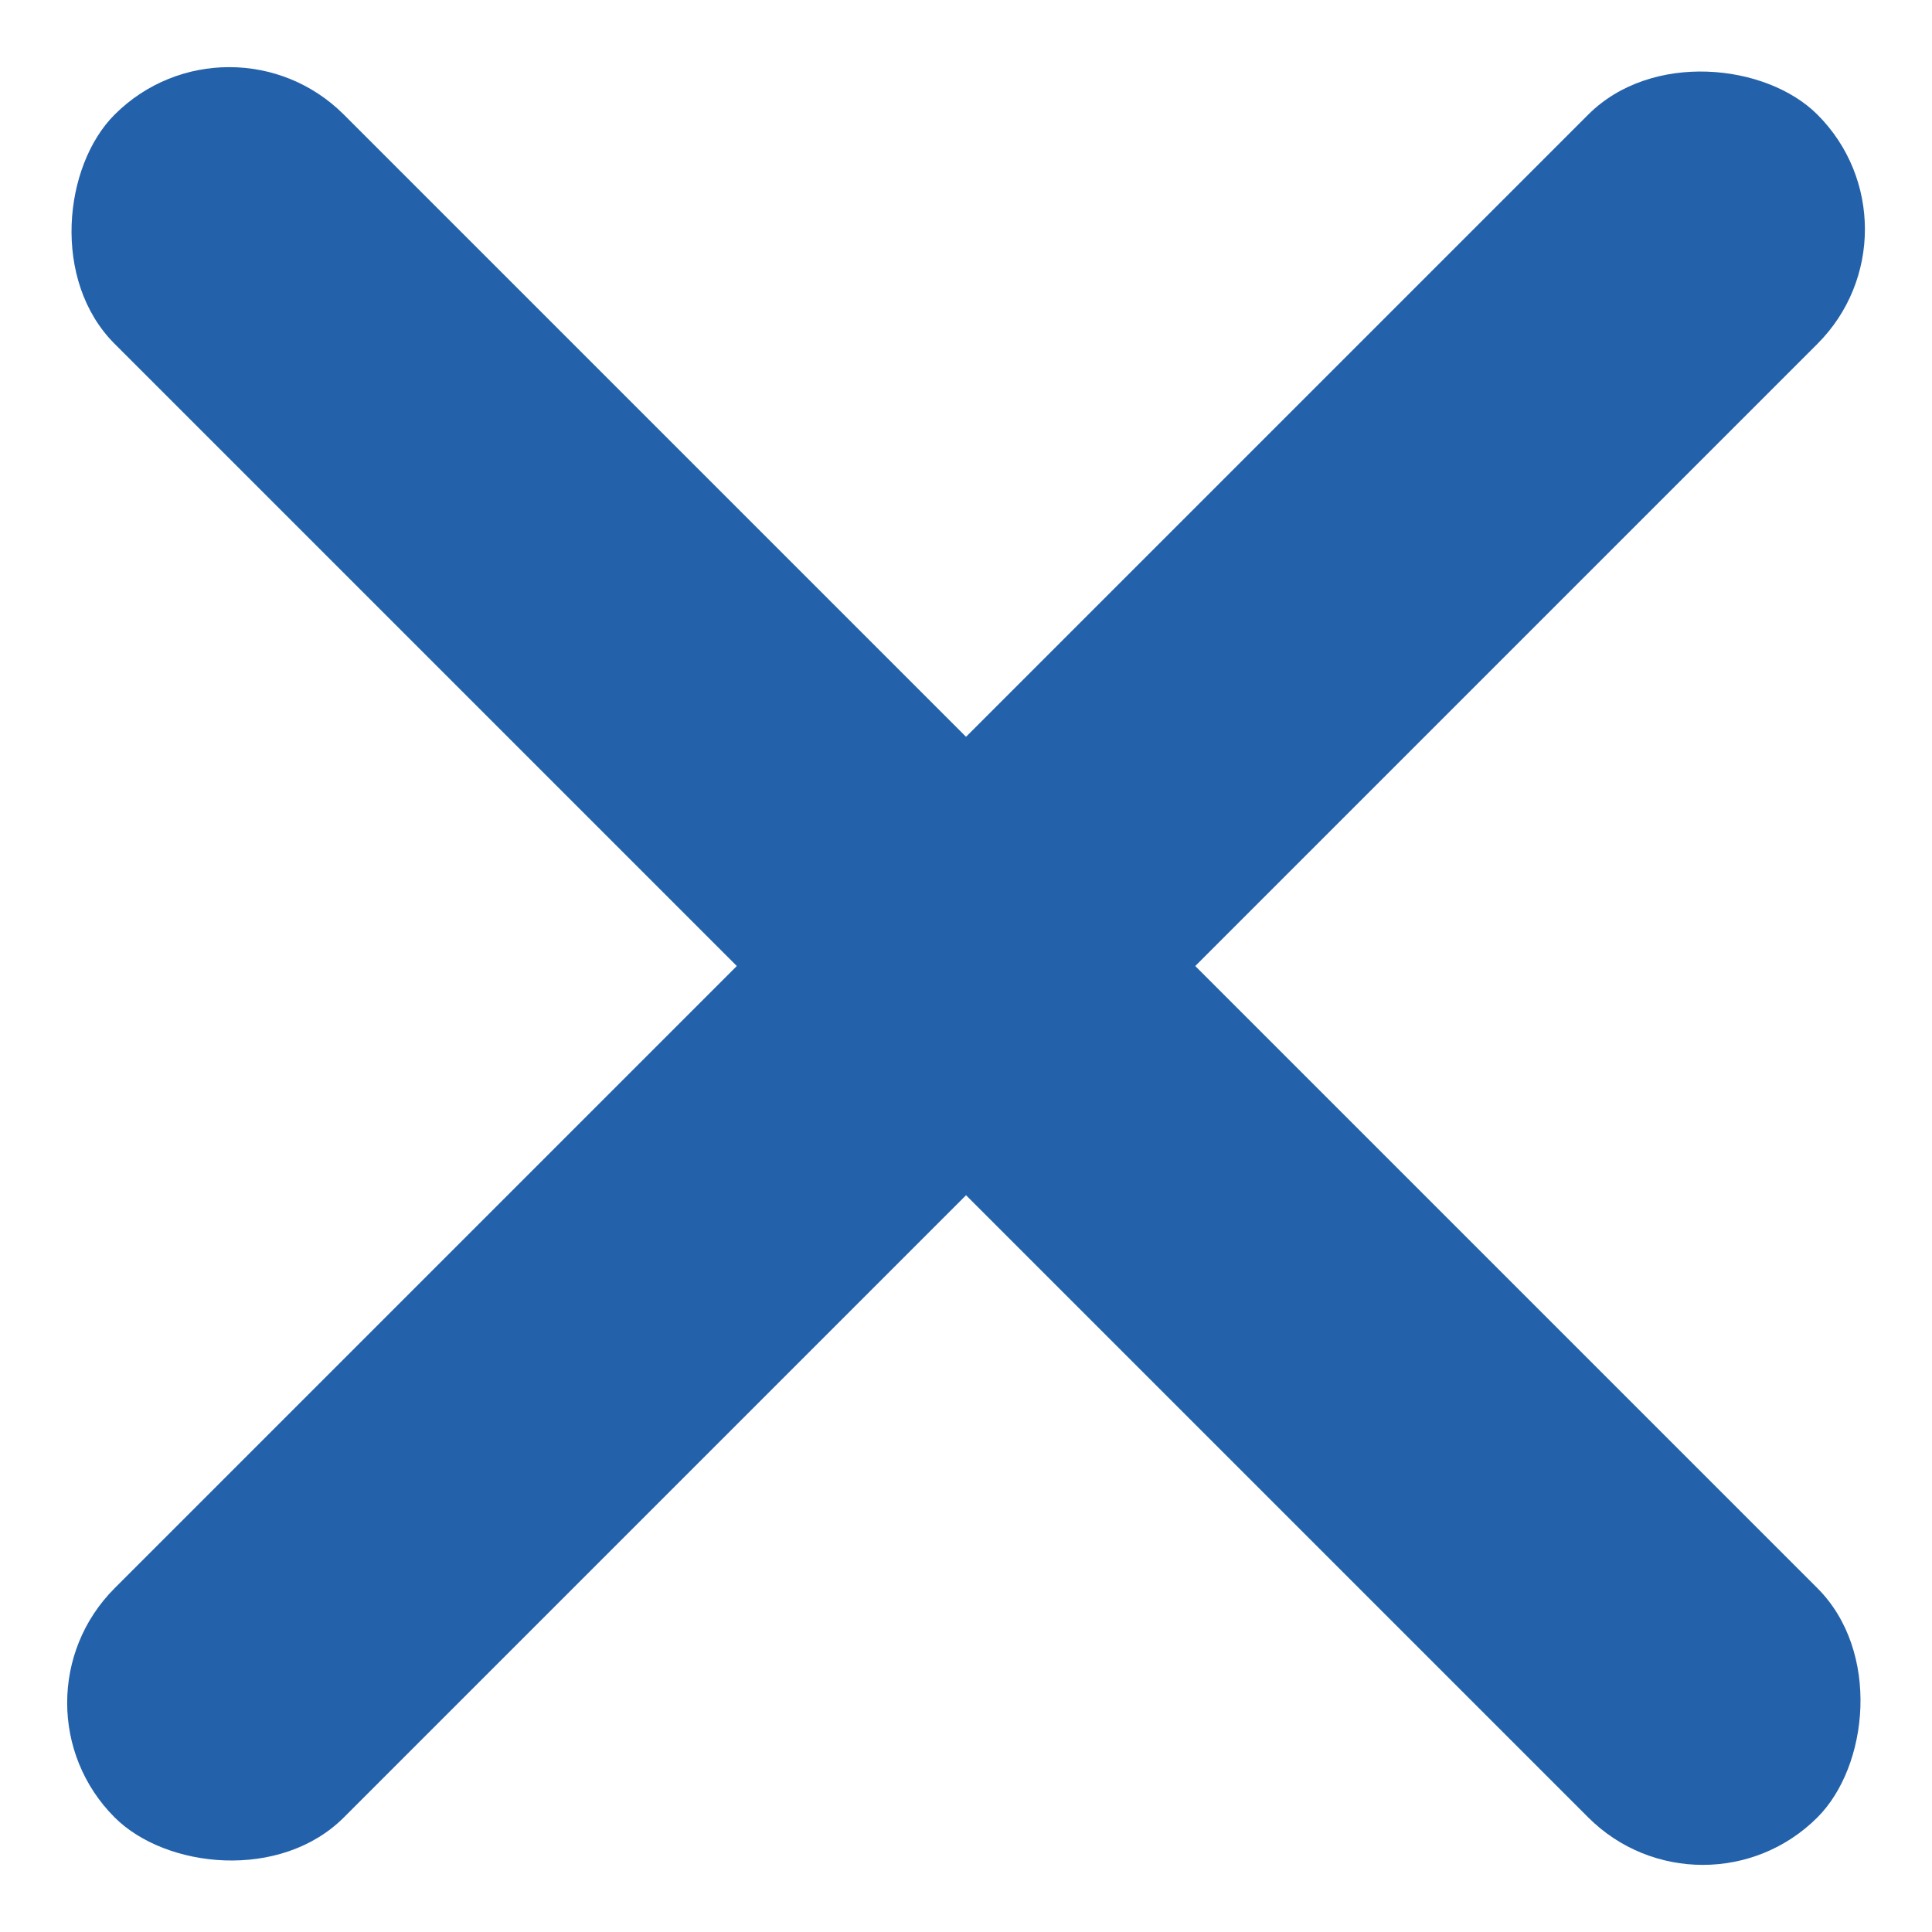
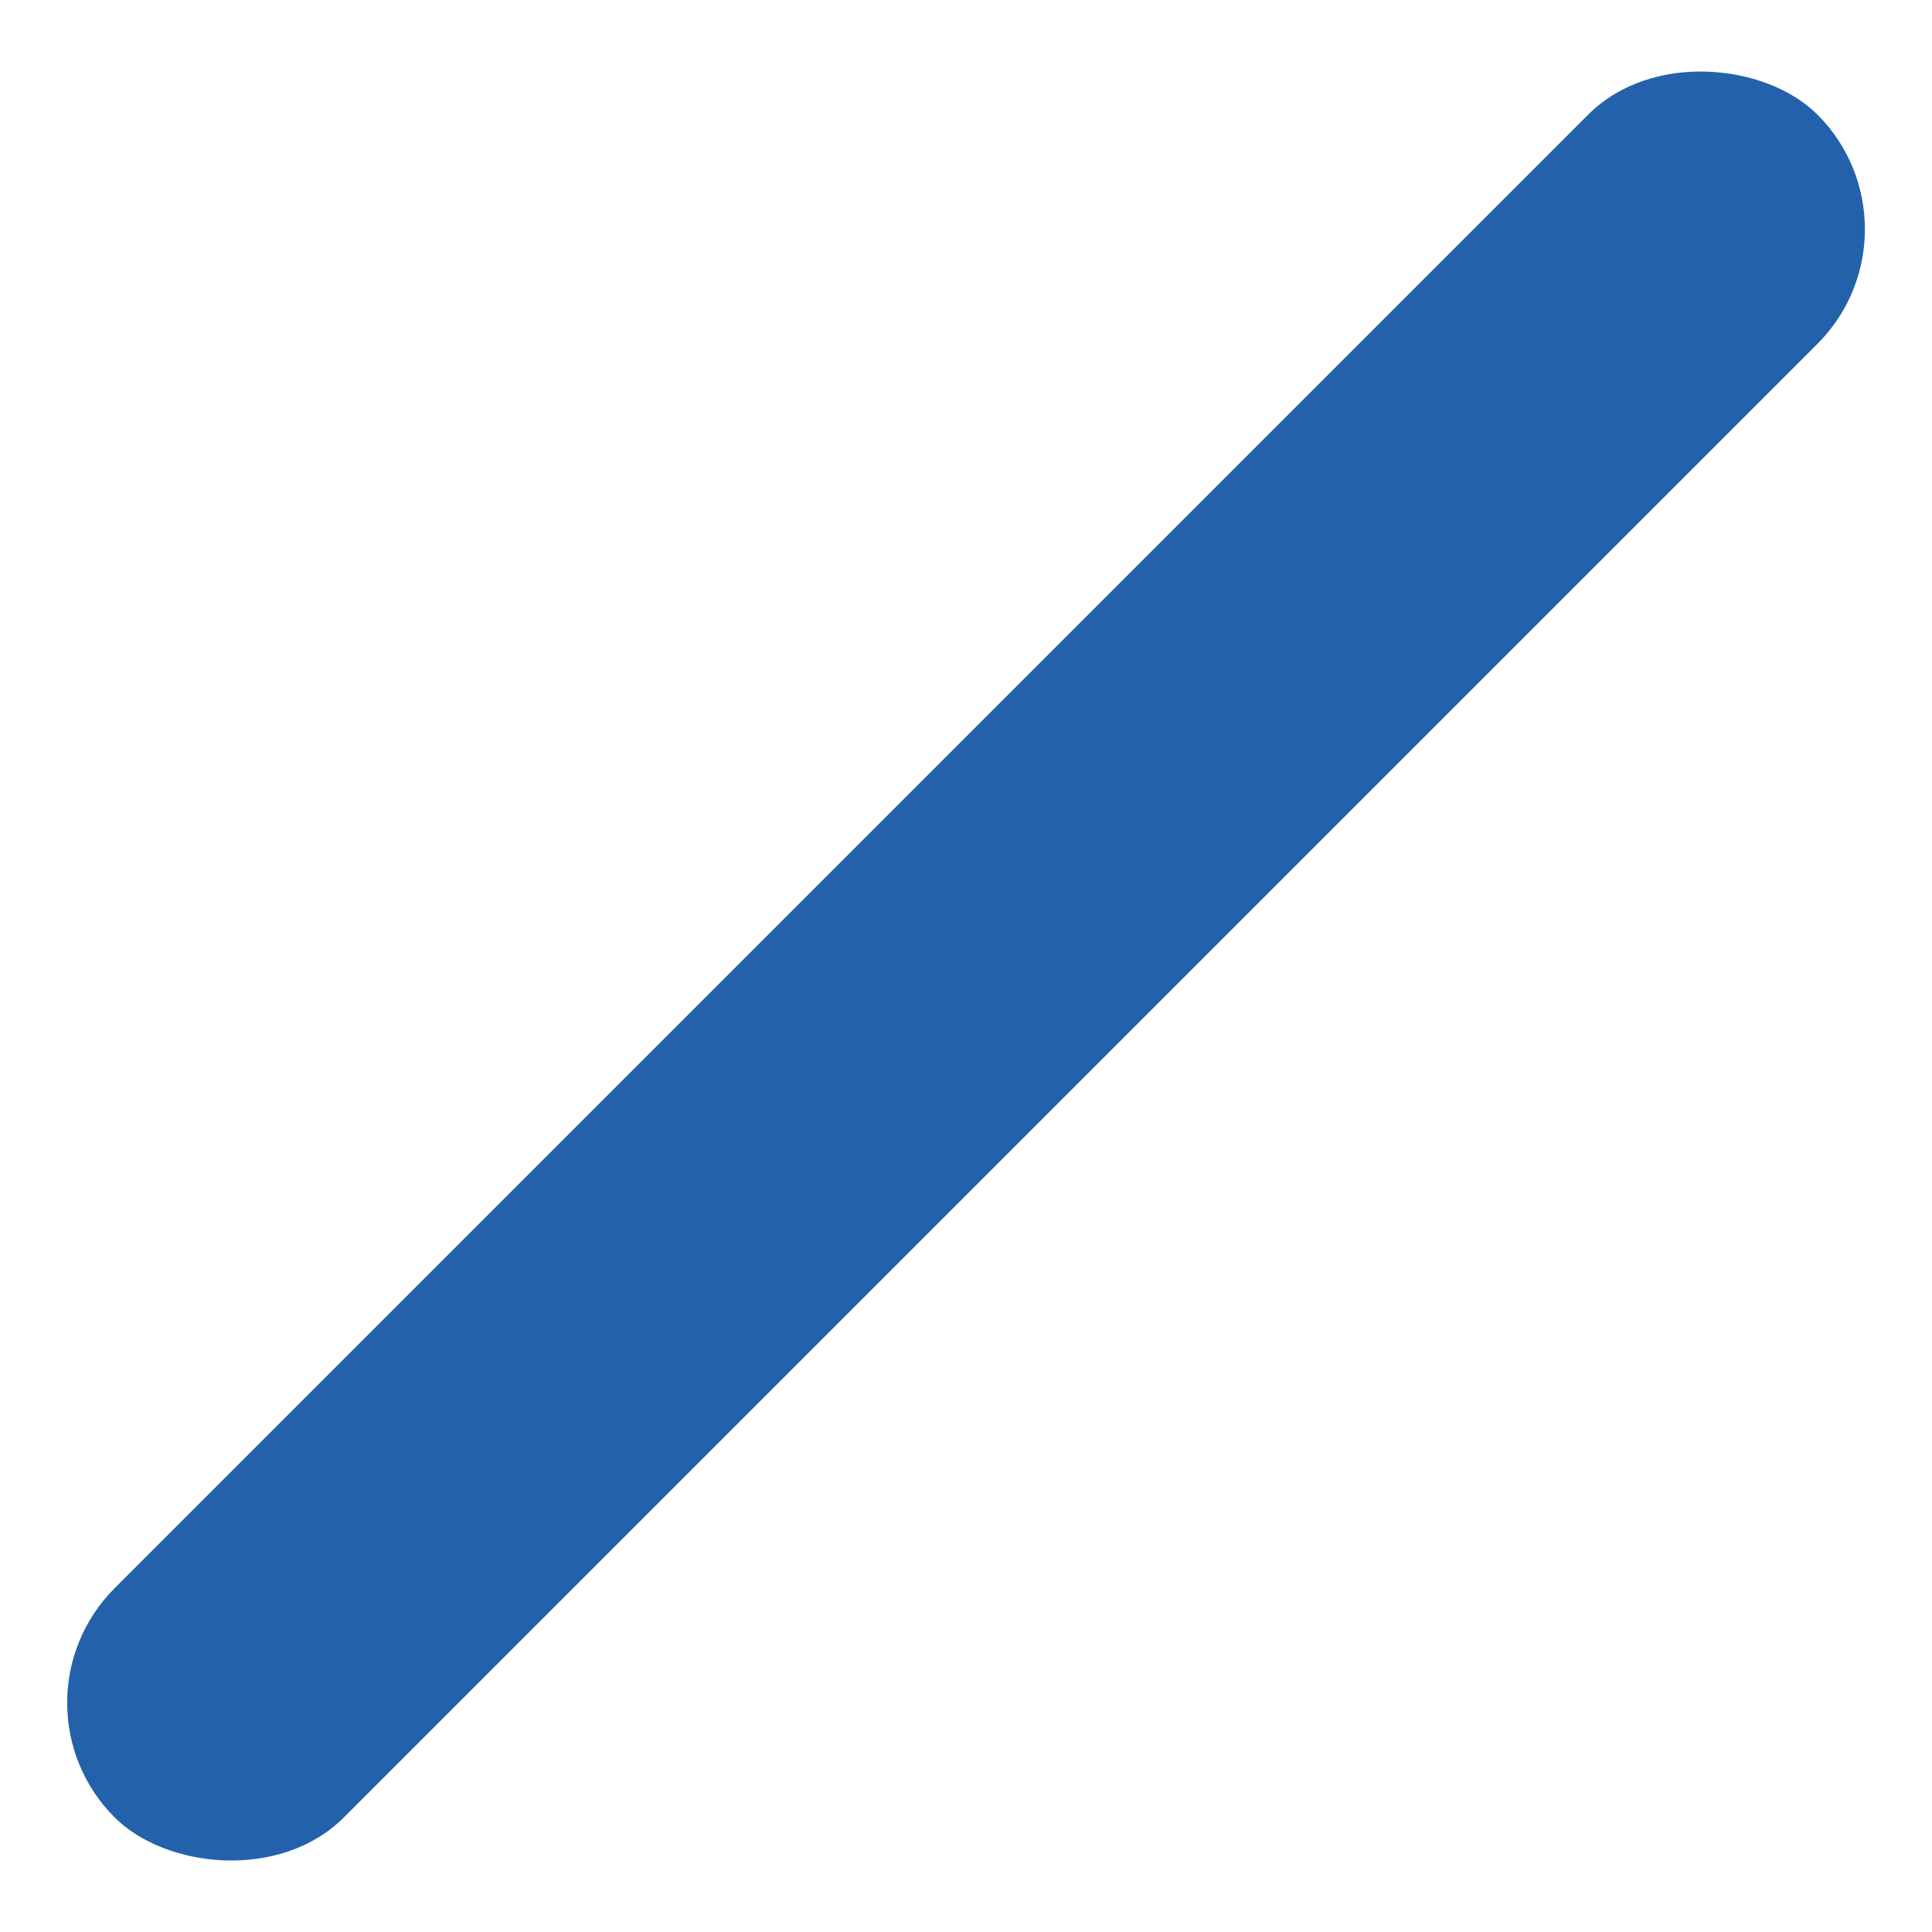
<svg xmlns="http://www.w3.org/2000/svg" width="41.719" height="41.719" viewBox="0 0 41.719 41.719">
  <g id="グループ_1573" data-name="グループ 1573" transform="translate(-143.999 -51)">
    <rect id="長方形_1306" data-name="長方形 1306" width="52" height="7" rx="3.5" transform="translate(185.719 55.95) rotate(135)" fill="#2362ab" />
-     <rect id="長方形_1307" data-name="長方形 1307" width="52" height="7" rx="3.5" transform="translate(148.949 51) rotate(45)" fill="#2362ab" />
  </g>
</svg>